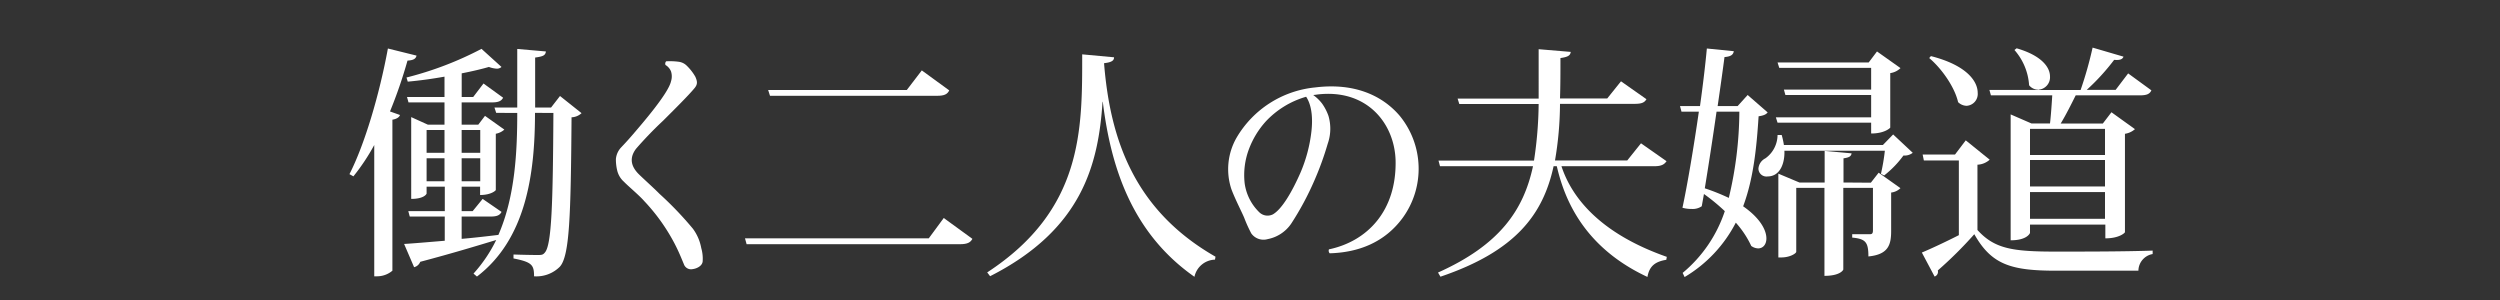
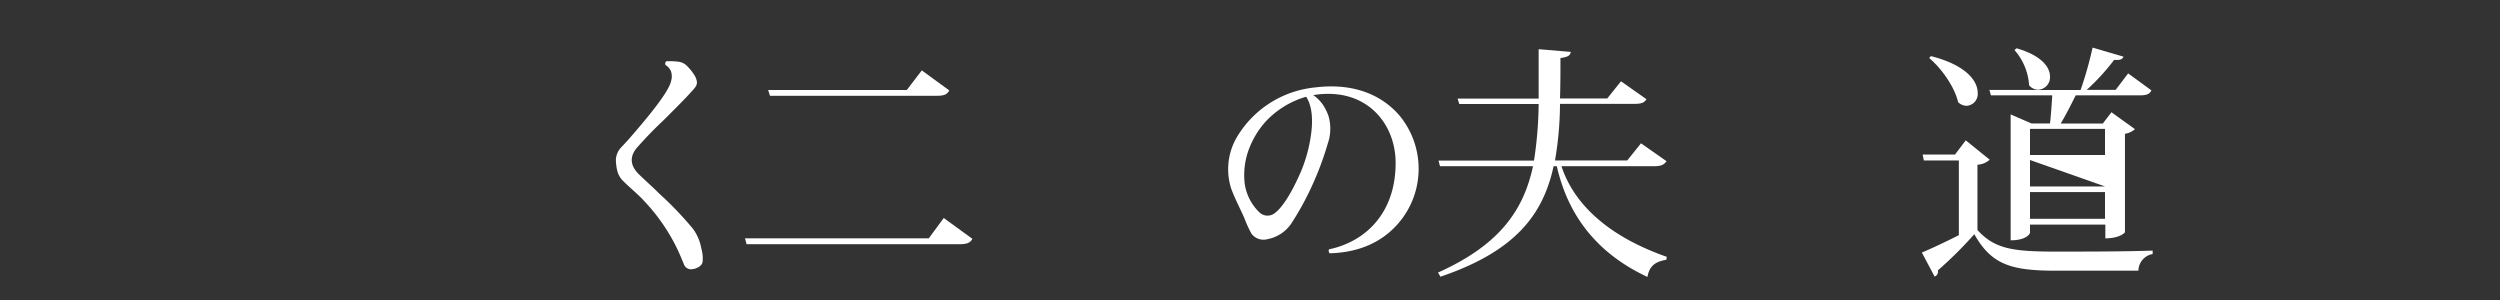
<svg xmlns="http://www.w3.org/2000/svg" width="500" height="60" viewBox="0 0 500 60">
  <rect x="0" y="0" width="500" height="60" fill="#333333" stroke="none" />
  <title>copy</title>
-   <path d="M69.89,34.83c3-5.83,6-15.92,7.69-25.13l5.73,1.42c-.14.59-.54.93-1.81,1A94,94,0,0,1,78,22.29L80,23c-.15.44-.64.79-1.52.94V54.14a4.74,4.74,0,0,1-3,1.12h-.63V29a41.37,41.37,0,0,1-4.17,6.27ZM112,19.2l4.31,3.43a3.07,3.07,0,0,1-2,.83c-.15,19.8-.39,27.74-2.35,29.89a6.62,6.62,0,0,1-5.15,1.91c0-2.25-.39-2.84-4.11-3.57V50.9c1.37.05,3.67.1,4.75.1.83,0,1.13,0,1.52-.49,1.37-1.52,1.61-9.9,1.71-27.93H107c0,12.4-1.86,25.29-11.61,32.73l-.69-.59A28.82,28.82,0,0,0,99.24,48c-3.58,1.08-8.53,2.6-15.19,4.36a1.79,1.79,0,0,1-1.23,1.08l-2-4.65c1.76-.1,4.65-.35,8.13-.64V43.31h-7l-.29-1.08h7.3v-4.9H85.32V38.7c0,.1-.49,1.08-3.08,1.08V23.42l3.33,1.51H88.9V20.48H81.7l-.3-1.08h7.5V15.33c-2.45.44-5,.79-7.35,1l-.25-.83a67.87,67.87,0,0,0,15-5.73l4,3.62a1.37,1.37,0,0,1-1,.34,5.23,5.23,0,0,1-1.52-.34c-1.52.44-3.38.88-5.44,1.28V19.4h2.3l2.06-2.7,3.92,2.84c-.34.69-1,.94-2.21.94H92.33v4.45h3.33L97,23.17l3.87,2.75a3.53,3.53,0,0,1-1.71.83V38c0,.1-.93,1-3.14,1V37.33H92.33v4.9h2.2l2-2.45,3.78,2.6c-.35.68-.94.93-2.21.93H92.33v4.46c2.35-.2,4.85-.49,7.35-.79,3.38-7.74,3.77-16.85,3.77-24.4H99.24l-.35-1.08h4.56V9.79l5.73.5c-.09.78-.54,1-2.15,1.22v10h3.18ZM88.9,26H85.32v4.56H88.9ZM85.32,36.25H88.9v-4.6H85.32ZM96.05,26H92.33v4.56h3.72ZM92.33,36.25h3.72v-4.6H92.33Z" fill="#fff" />
  <path d="M132.61,24.15a75.56,75.56,0,0,0-5.39,5.59c-1.52,2-.84,3.67.44,5,.93.93,3.18,2.94,4.21,4a69,69,0,0,1,6.71,7,9.33,9.33,0,0,1,1.67,3.87,7.67,7.67,0,0,1,.29,2.55c0,1-1.17,1.56-2,1.66a1.51,1.51,0,0,1-1.77-1c-.34-.78-.93-2.35-1.91-4.21a38,38,0,0,0-6-8.38c-1.07-1.22-3.23-3-4.06-3.87a4.37,4.37,0,0,1-1.38-2.35,9.54,9.54,0,0,1-.24-2.21,3.88,3.88,0,0,1,1.08-2.35c.68-.73,1.12-1.17,2.35-2.6,1.71-2,7.05-8.13,7.59-10.58a3.26,3.26,0,0,0,0-2A2.67,2.67,0,0,0,133.1,13a.68.68,0,0,1,.14-.74,13.4,13.4,0,0,1,2.55.1,2.76,2.76,0,0,1,1.57.79,9.84,9.84,0,0,1,1.71,2.2c.4.93.49,1.47-.14,2.25C137.65,19.15,134.76,22,132.61,24.15Z" fill="#fff" />
  <path d="M149,47.67h36.75l3-4.07,5.73,4.17c-.39.73-1,1.07-2.5,1.07H149.32ZM153.63,18h27.73l3-3.92,5.49,4c-.39.79-1,1.08-2.45,1.08H154Z" fill="#fff" />
-   <path d="M197.44,54.48c19.2-12.54,19-28.61,19-43.61l6.37.59c0,.64-.44,1-2,1.18,1.22,15.19,6,29.39,22.29,38.7l-.1.59a4.32,4.32,0,0,0-4.11,3.43c-12.45-8.72-16.71-21.8-18.33-35h-.05c-.83,12.49-4.06,25.53-22.49,34.88Z" fill="#fff" />
  <path d="M280.59,43.5c-3.63,5-8.92,7-14.65,7.16a.75.75,0,0,1-.15-.79c7.64-1.61,13.52-7.64,13.33-17.73-.2-7.55-5.83-14.46-15.73-13.23-.25.05-.49.05-.74.1a8.26,8.26,0,0,1,1.77,1.71,9.94,9.94,0,0,1,1.27,2.45,9.08,9.08,0,0,1-.15,5.59,60.15,60.15,0,0,1-2.69,7.4,57.83,57.83,0,0,1-4.61,8.57,7.36,7.36,0,0,1-4.7,3.09,3,3,0,0,1-3.28-1.13,27.34,27.34,0,0,1-1.42-3.14c-.49-1.17-1.77-3.62-2.55-5.68a12.66,12.66,0,0,1,1-10.29A20.52,20.52,0,0,1,263,17.49c8-1,13.57,1.71,16.95,5.68A16.71,16.71,0,0,1,280.59,43.5ZM261.23,19.35a17.75,17.75,0,0,0-8.13,5,17.43,17.43,0,0,0-3.28,5.39,14.76,14.76,0,0,0-.89,6.9,9.92,9.92,0,0,0,3,5.88,2.37,2.37,0,0,0,2.65.35c1.86-1.08,3.87-4.61,5.49-8.28a29.21,29.21,0,0,0,2.2-8.19C262.56,24,262.46,21.21,261.23,19.35Z" fill="#fff" />
  <path d="M333.31,32.24c-.44.63-1,1-2.4,1H312.29c2.06,6.28,7.69,13.43,21.07,18.13l-.1.59c-2.06.34-3.38,1.13-3.77,3.43-12.4-5.78-16.51-15.09-18.13-22.15h-.64c-2.1,9.66-7.59,17-22.63,22.1l-.49-.83c12.25-5.49,17.1-12.4,19-21.27H288l-.3-1.12H306.8a78.67,78.67,0,0,0,.93-11.32H291.86l-.34-1.08h16.21V9.84l6.42.54c-.1.64-.39,1-2.06,1.23,0,2.79,0,5.49-.09,8.08h9.45l2.75-3.43,5.09,3.58c-.39.69-1,.93-2.35.93H312a68.28,68.28,0,0,1-1,11.32h14.45l2.75-3.43Z" fill="#fff" />
-   <path d="M349.53,19l4,3.48c-.34.44-.83.63-1.81.78-.4,6.22-1,12.4-3.09,18,3.38,2.35,4.65,4.75,4.65,6.42,0,1.22-.68,2-1.66,2a2.49,2.49,0,0,1-1.37-.49,18.86,18.86,0,0,0-3.09-4.66,27,27,0,0,1-10.24,10.88l-.39-.83a27.13,27.13,0,0,0,8.43-12.35,39,39,0,0,0-4.17-3.43l-.44,2.45a3.2,3.2,0,0,1-2,.54,6.47,6.47,0,0,1-1.86-.24c.93-4.27,2.25-12.06,3.28-19.21H336.3L336,21.21h4c.64-4.56,1.12-8.77,1.37-11.51l5.39.54c-.1.63-.49,1.07-1.86,1.17-.3,2.3-.79,5.83-1.37,9.8h4Zm-6.22,3.33c-.74,5.19-1.62,10.88-2.35,15.33a42.36,42.36,0,0,1,4.8,1.92,75.1,75.1,0,0,0,2.11-17.25Zm35.32,4.56,3.92,3.67a2.64,2.64,0,0,1-1.86.54,19.93,19.93,0,0,1-3.87,4l-.63-.35a39.91,39.91,0,0,0,.78-4.6H356.88c.1,2.2-.69,5.14-3.38,5.14a1.59,1.59,0,0,1-1.81-1.61,2.5,2.5,0,0,1,1.37-2A5.79,5.79,0,0,0,355.51,27h.83a15.53,15.53,0,0,1,.44,2h19.8Zm-23.46-3.43h19.06V19H357.08l-.3-1.08h17.45V13.57H355.85l-.34-1.08h18.23l1.66-2.2,4.7,3.33a3.65,3.65,0,0,1-2.05,1V25.52c0,.05-1.08,1.18-3.82,1.18V24.54H355.51Zm19,13.08,1.56-2,4.36,3.09a3.15,3.15,0,0,1-1.86.88V46.2c0,2.74-.54,4.7-4.55,5.09,0-2.84-.54-3.52-3.24-3.77v-.68H374c.44,0,.59-.2.59-.79V37.58h-5.93V53.89c0,.1-.59,1.28-3.77,1.28V37.58h-5.64V50.36c0,.3-1.22,1.13-3,1.13h-.58V34.73l4.21,1.77h5.05V30.18l5.39.49c-.1.58-.45.83-1.62,1V36.5Z" fill="#fff" />
-   <path d="M397.94,31.94a3.92,3.92,0,0,1-2.45,1V46c3.43,3.78,7.06,4.32,15.68,4.32,5.69,0,13.38,0,19.36-.2v.69a3.43,3.43,0,0,0-2.85,3.33H411.22c-9.06,0-12.93-1.23-16.36-7.3a80.12,80.12,0,0,1-7.3,7.25,1,1,0,0,1-.64,1.22l-2.55-4.8c1.86-.78,4.71-2.11,7.4-3.48V32.09h-7l-.24-1.18H391l2.15-2.84ZM386.18,11.22c7.11,1.81,9.36,5,9.36,7.35a2.37,2.37,0,0,1-2.2,2.59,2.5,2.5,0,0,1-1.72-.73c-.68-3-3.28-6.72-5.78-8.82Zm12,7.84-.3-1.08h9.71v-.05a2.31,2.31,0,0,1-1.77-.88A11.82,11.82,0,0,0,402.89,10l.44-.34c5.05,1.47,6.67,3.82,6.67,5.63a2.49,2.49,0,0,1-2.31,2.65V18h8.43a76,76,0,0,0,2.4-8.48l6.18,1.81c-.2.54-.74.74-1.87.64a43.68,43.68,0,0,1-5.48,6h5.78l2.5-3.29,4.65,3.39c-.34.73-.93,1-2.3,1H415.14c-.88,1.76-2,4-3,5.63h8.43l1.72-2.25,4.7,3.38a3.9,3.9,0,0,1-2,.93V46.44c0,.1-1.08,1.23-3.92,1.23V44.92H406v1.67s-.49,1.47-3.87,1.47V22.88l4.16,1.81H410c.2-1.72.35-4,.45-5.63ZM421,25.77H406V31h15ZM406,32v5.29h15V32Zm0,11.76h15V38.41H406Z" fill="#fff" />
+   <path d="M397.94,31.94a3.92,3.92,0,0,1-2.45,1V46c3.43,3.78,7.06,4.32,15.68,4.32,5.69,0,13.38,0,19.36-.2v.69a3.43,3.43,0,0,0-2.85,3.33H411.22c-9.06,0-12.93-1.23-16.36-7.3a80.12,80.12,0,0,1-7.3,7.25,1,1,0,0,1-.64,1.22l-2.55-4.8c1.86-.78,4.71-2.11,7.4-3.48V32.09h-7l-.24-1.18H391l2.15-2.84ZM386.18,11.22c7.11,1.81,9.36,5,9.36,7.35a2.37,2.37,0,0,1-2.2,2.59,2.5,2.5,0,0,1-1.72-.73c-.68-3-3.28-6.72-5.78-8.82Zm12,7.84-.3-1.08h9.71v-.05a2.31,2.31,0,0,1-1.77-.88A11.82,11.82,0,0,0,402.89,10l.44-.34c5.05,1.47,6.67,3.82,6.67,5.63a2.49,2.49,0,0,1-2.31,2.65V18h8.43a76,76,0,0,0,2.4-8.48l6.18,1.81c-.2.54-.74.74-1.87.64a43.68,43.68,0,0,1-5.48,6h5.78l2.5-3.29,4.65,3.39c-.34.73-.93,1-2.3,1H415.14c-.88,1.76-2,4-3,5.63h8.43l1.72-2.25,4.7,3.38a3.9,3.9,0,0,1-2,.93V46.44c0,.1-1.08,1.23-3.92,1.23V44.92H406v1.67s-.49,1.47-3.87,1.47V22.88l4.16,1.81H410c.2-1.72.35-4,.45-5.63ZM421,25.77H406V31h15ZM406,32v5.29h15Zm0,11.76h15V38.41H406Z" fill="#fff" />
</svg>